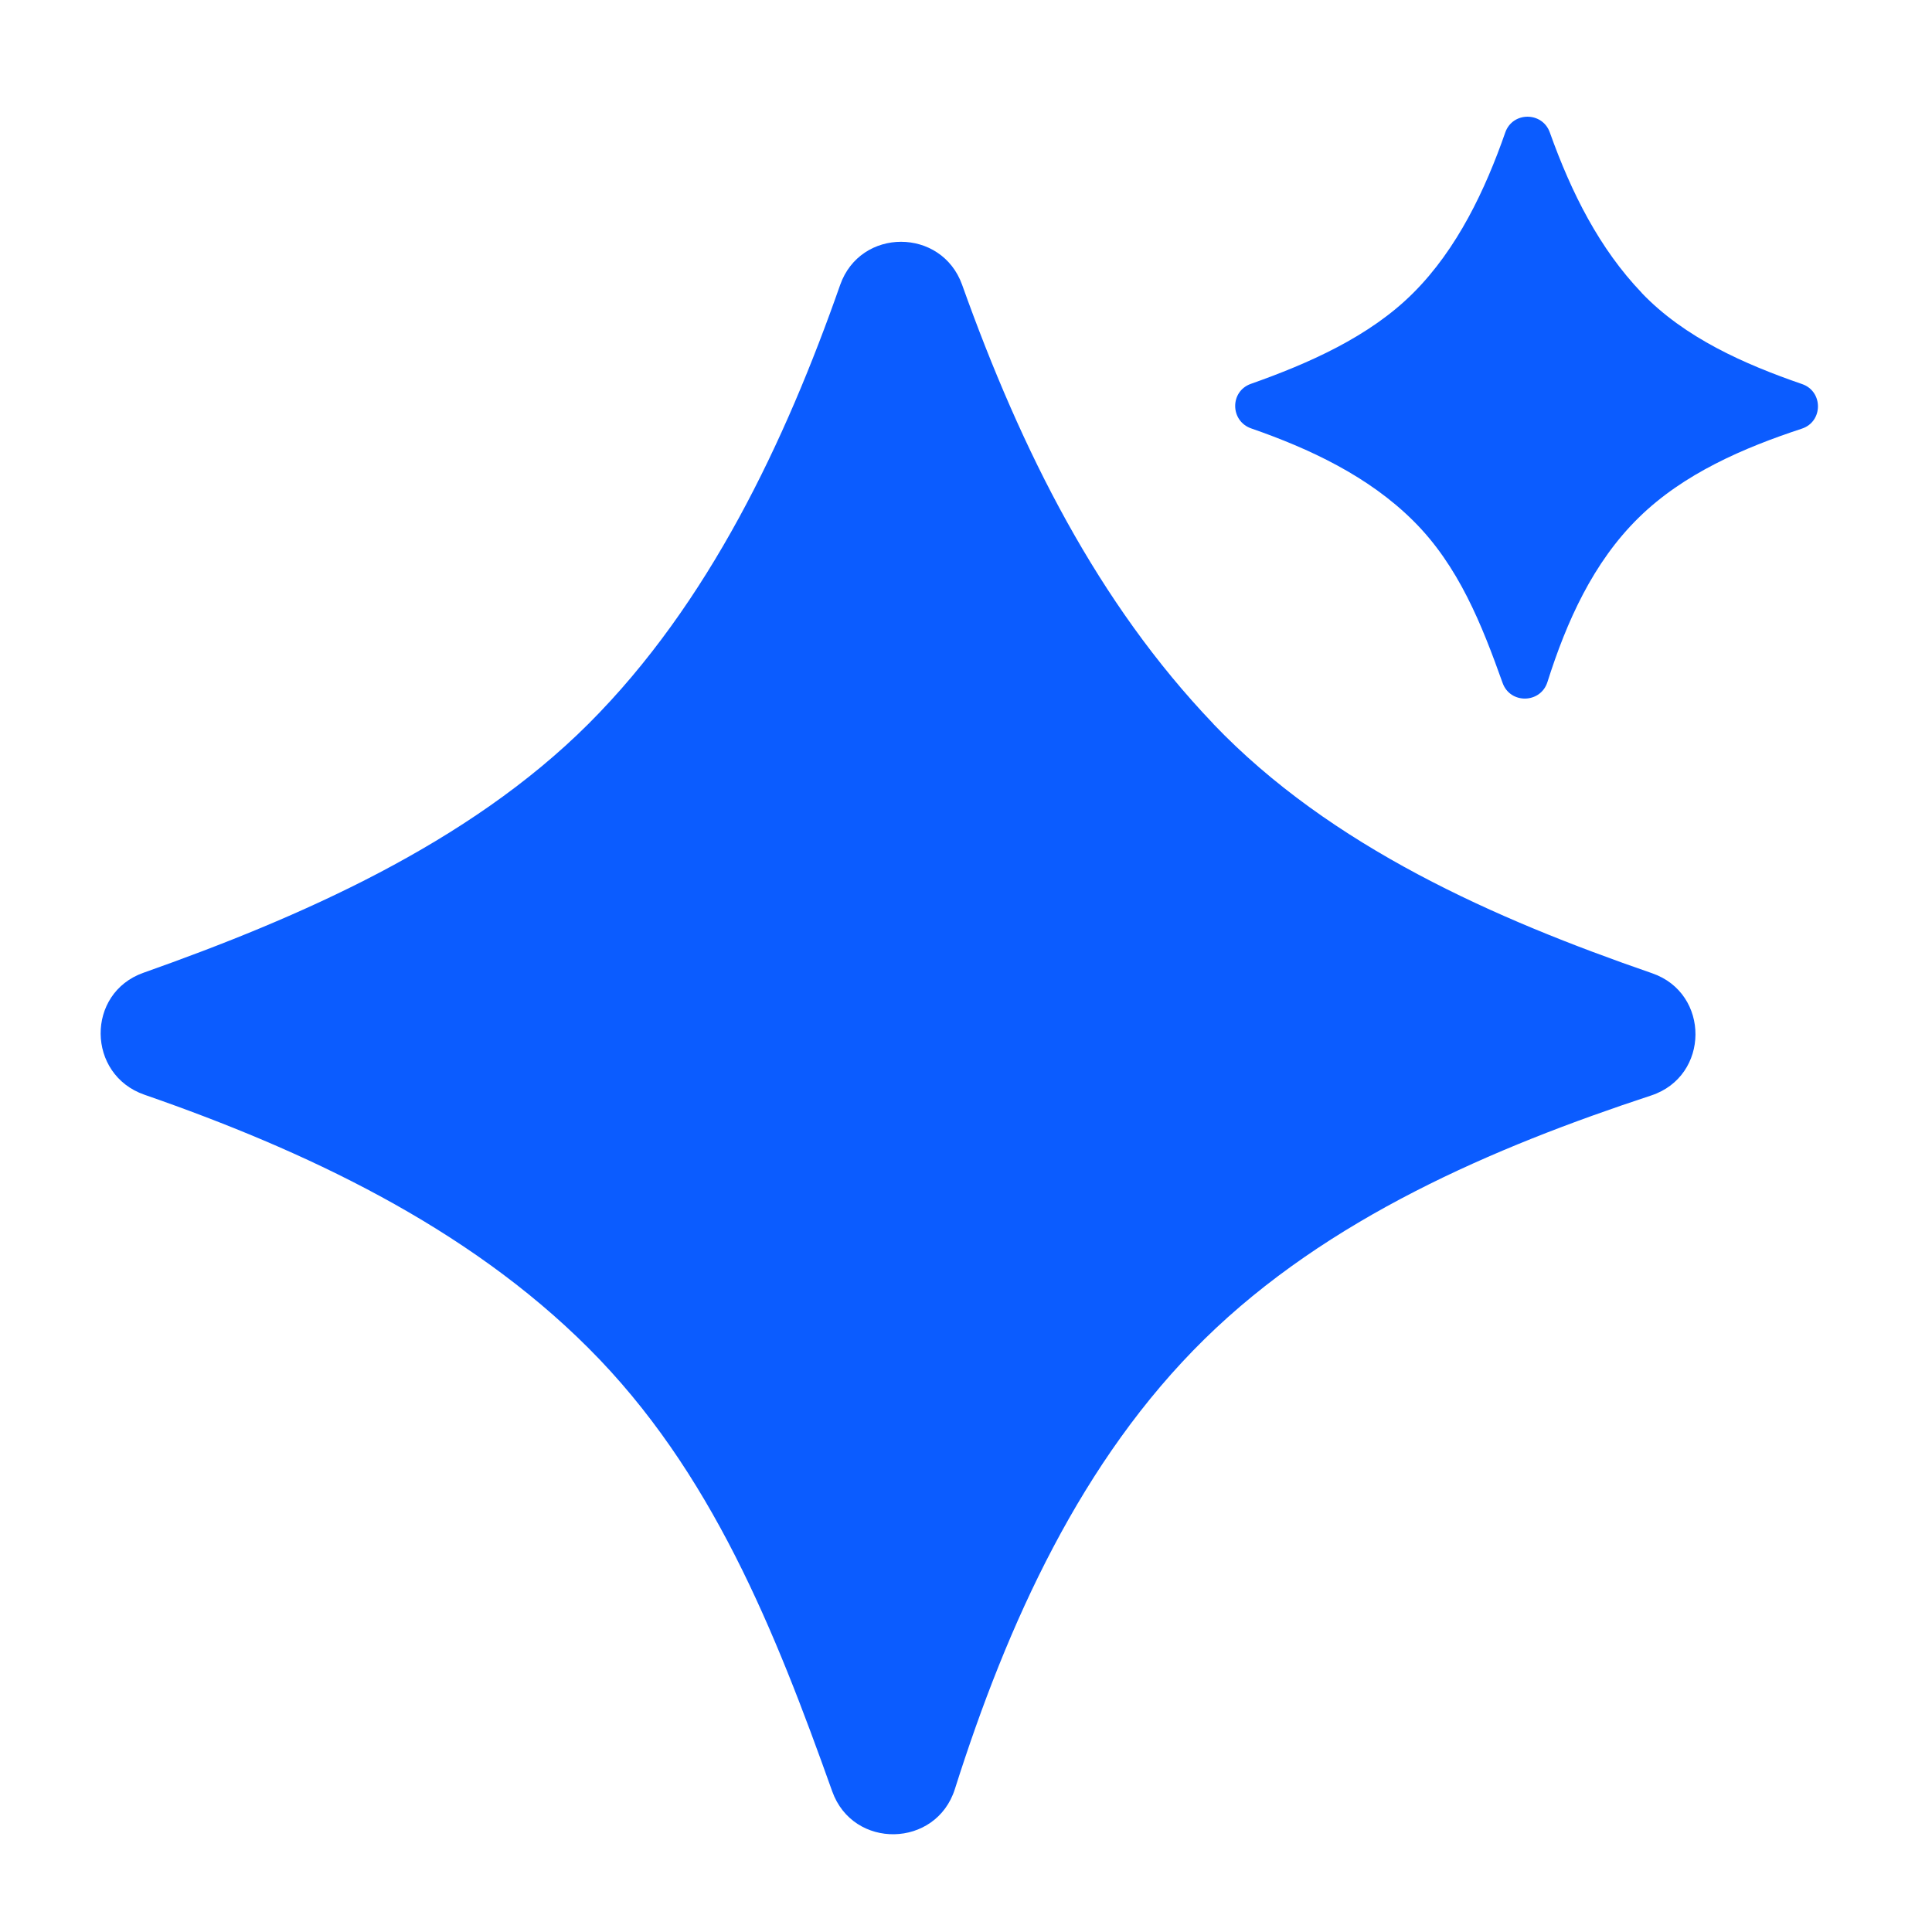
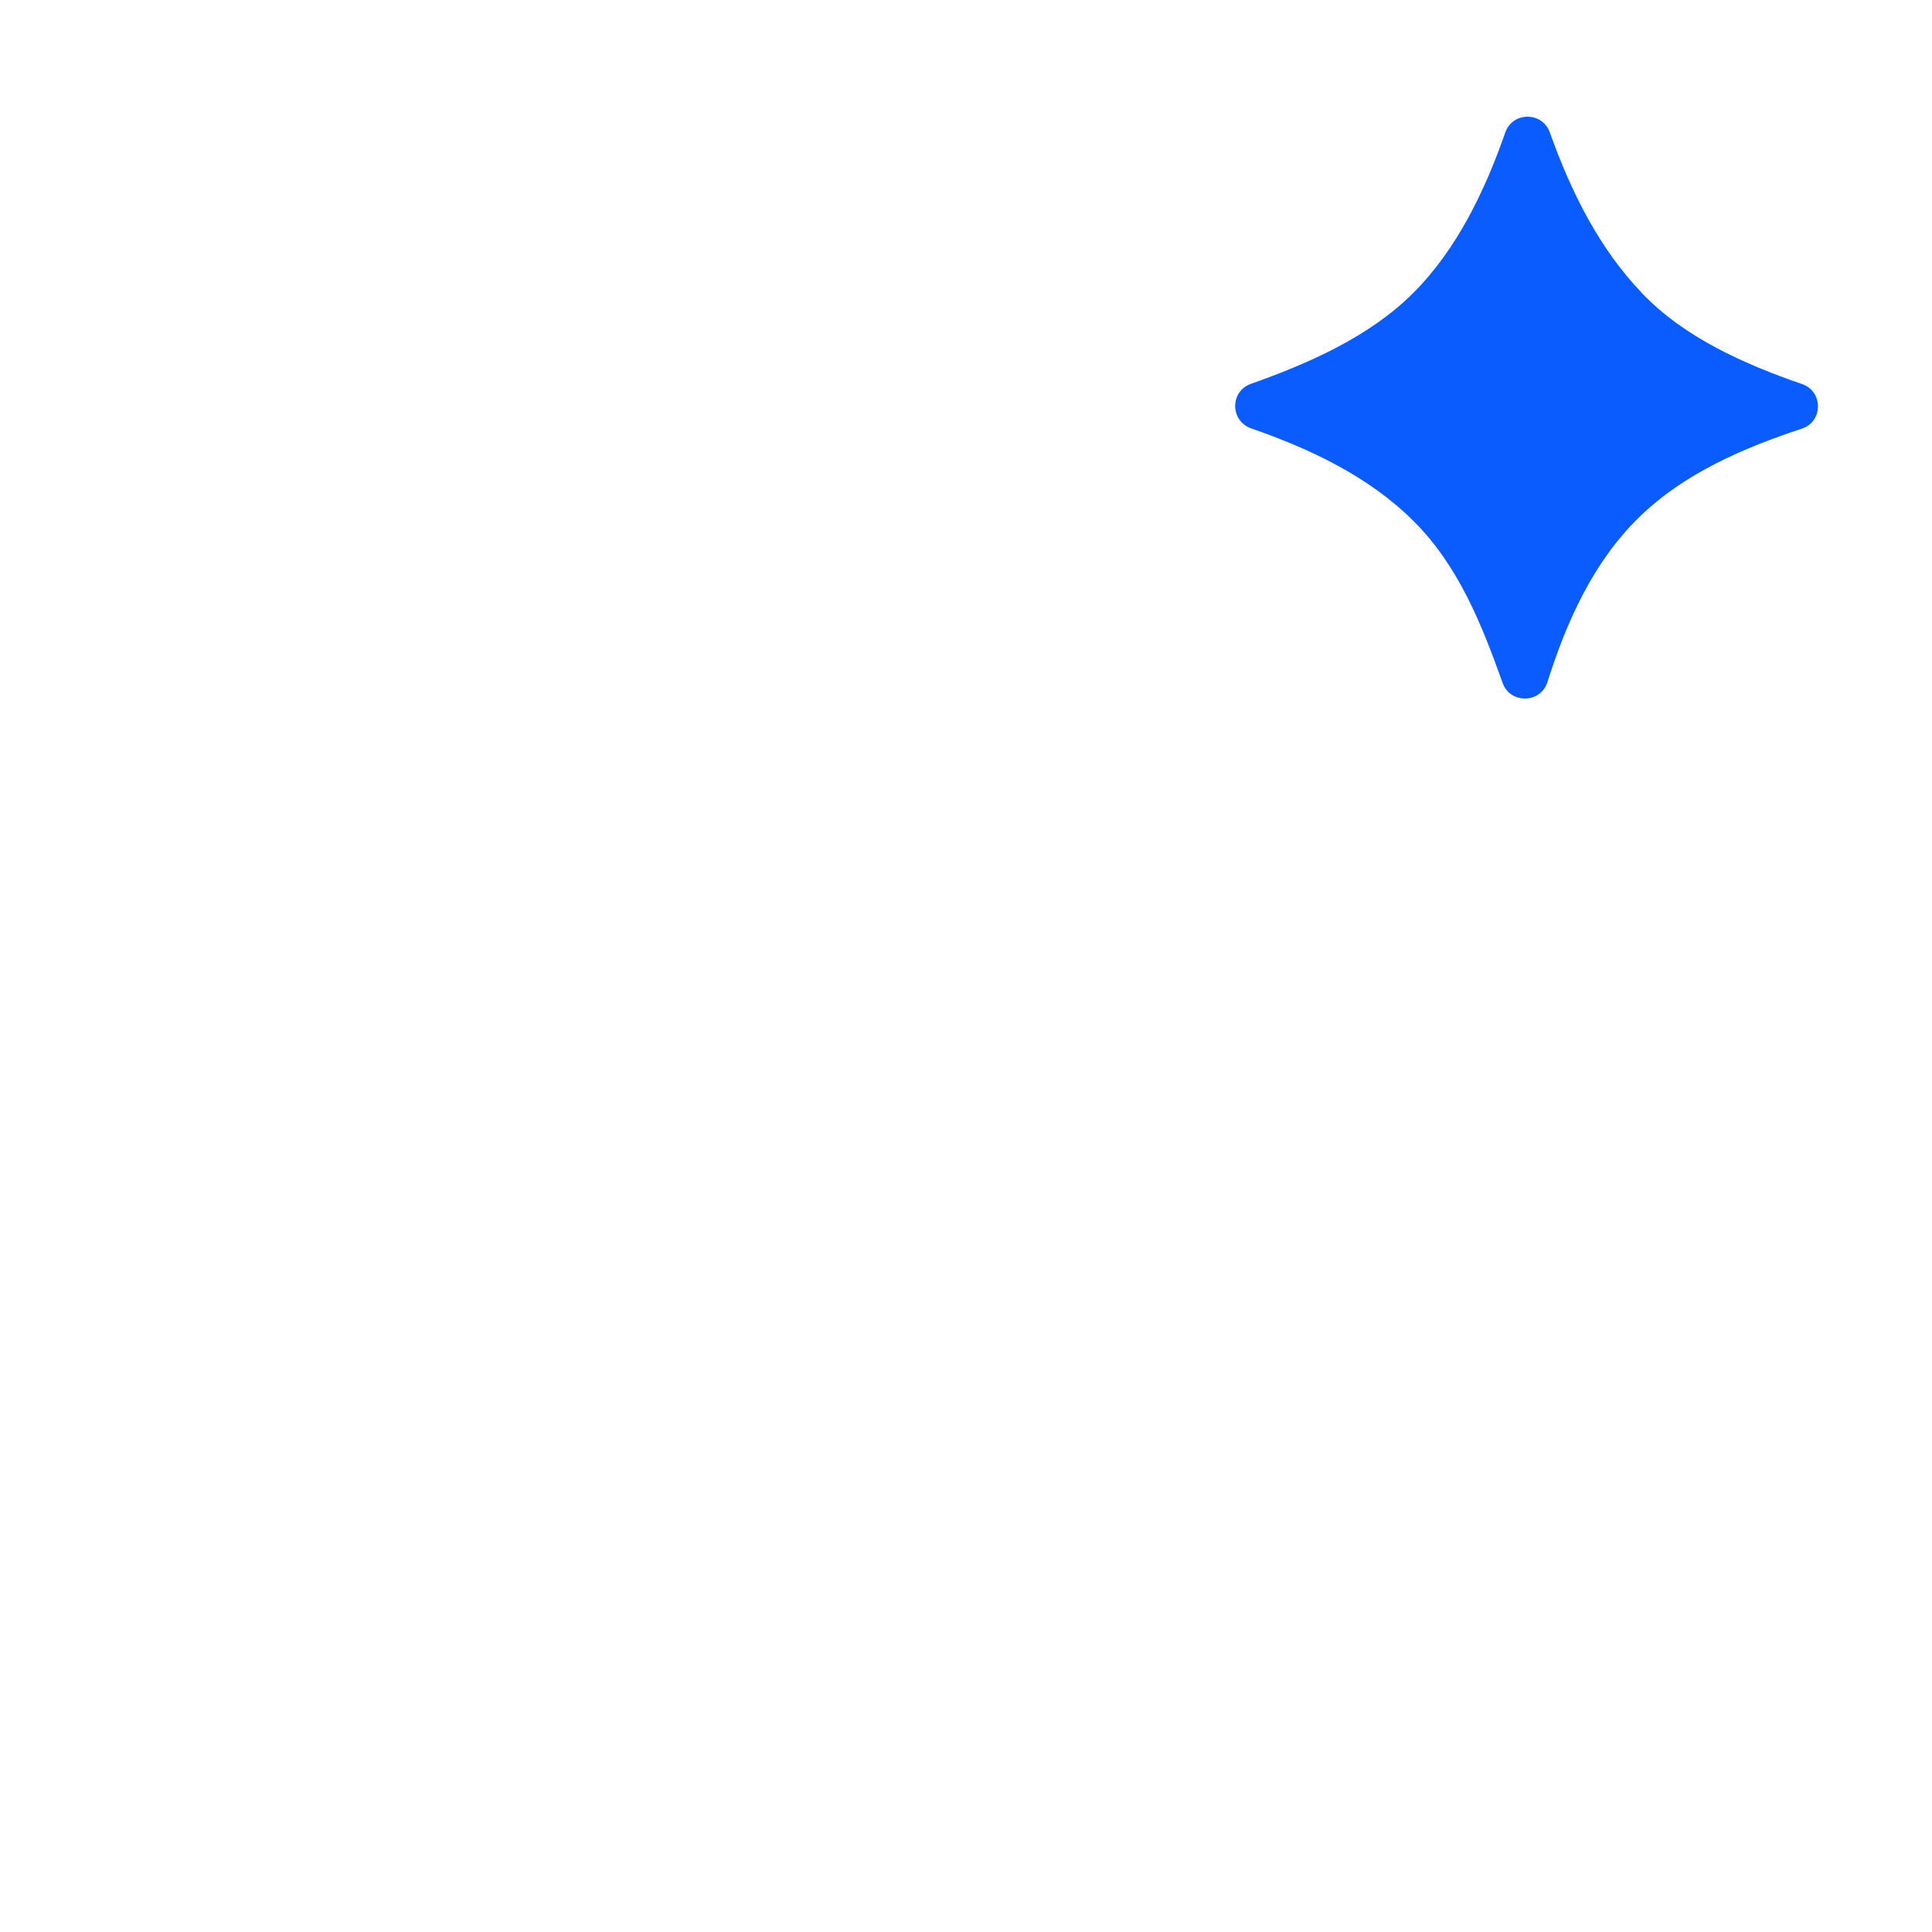
<svg xmlns="http://www.w3.org/2000/svg" width="16" height="16" viewBox="0 0 16 16" fill="none">
  <path d="M14.925 3.181C14.449 3.017 13.952 2.798 13.597 2.427L13.596 2.425C13.247 2.06 13.015 1.601 12.835 1.097C12.773 0.923 12.527 0.923 12.466 1.097C12.301 1.57 12.069 2.061 11.705 2.425C11.341 2.79 10.831 3.012 10.359 3.179C10.184 3.241 10.187 3.487 10.362 3.548C10.843 3.715 11.333 3.943 11.706 4.315C12.079 4.686 12.271 5.171 12.444 5.656C12.507 5.832 12.758 5.827 12.815 5.649C12.974 5.147 13.193 4.658 13.57 4.288C13.943 3.921 14.445 3.707 14.922 3.55C15.099 3.492 15.1 3.242 14.925 3.181Z" fill="#0B5CFF" />
-   <path d="M13.682 8.06C12.382 7.611 11.022 7.013 10.049 5.996V5.995C9.094 4.996 8.461 3.74 7.968 2.359C7.798 1.884 7.126 1.883 6.958 2.359C6.504 3.654 5.871 4.998 4.873 5.995C3.875 6.991 2.479 7.599 1.188 8.056C0.71 8.225 0.718 8.9 1.196 9.066C2.513 9.523 3.861 10.152 4.873 11.164C5.893 12.182 6.419 13.508 6.892 14.835C7.065 15.319 7.753 15.305 7.908 14.816C8.343 13.443 8.956 12.091 9.975 11.09C10.995 10.089 12.369 9.502 13.675 9.072C14.16 8.912 14.164 8.226 13.682 8.06Z" fill="#0B5CFF" />
</svg>